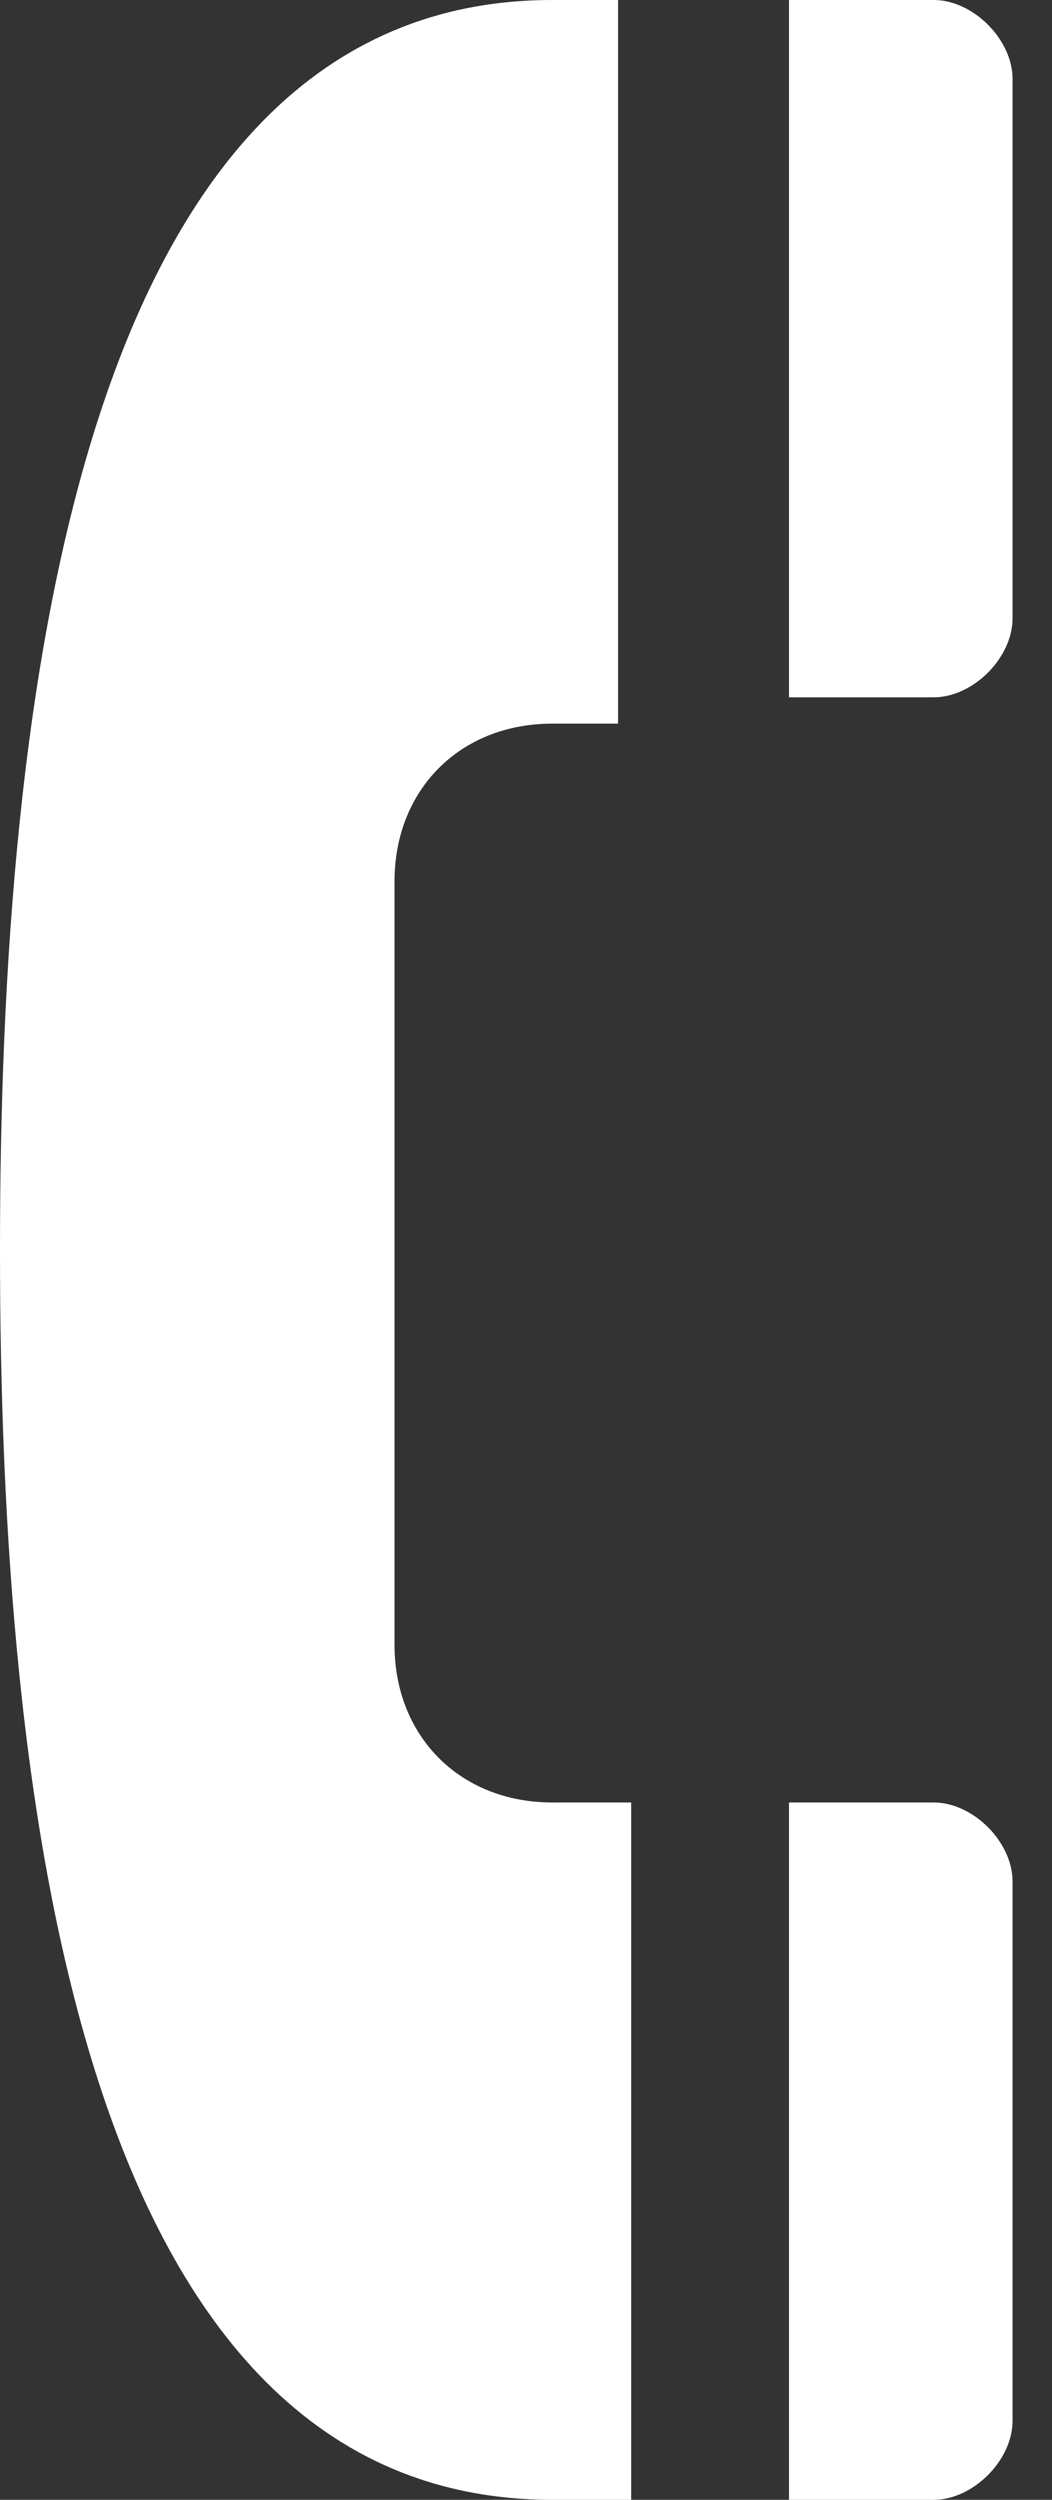
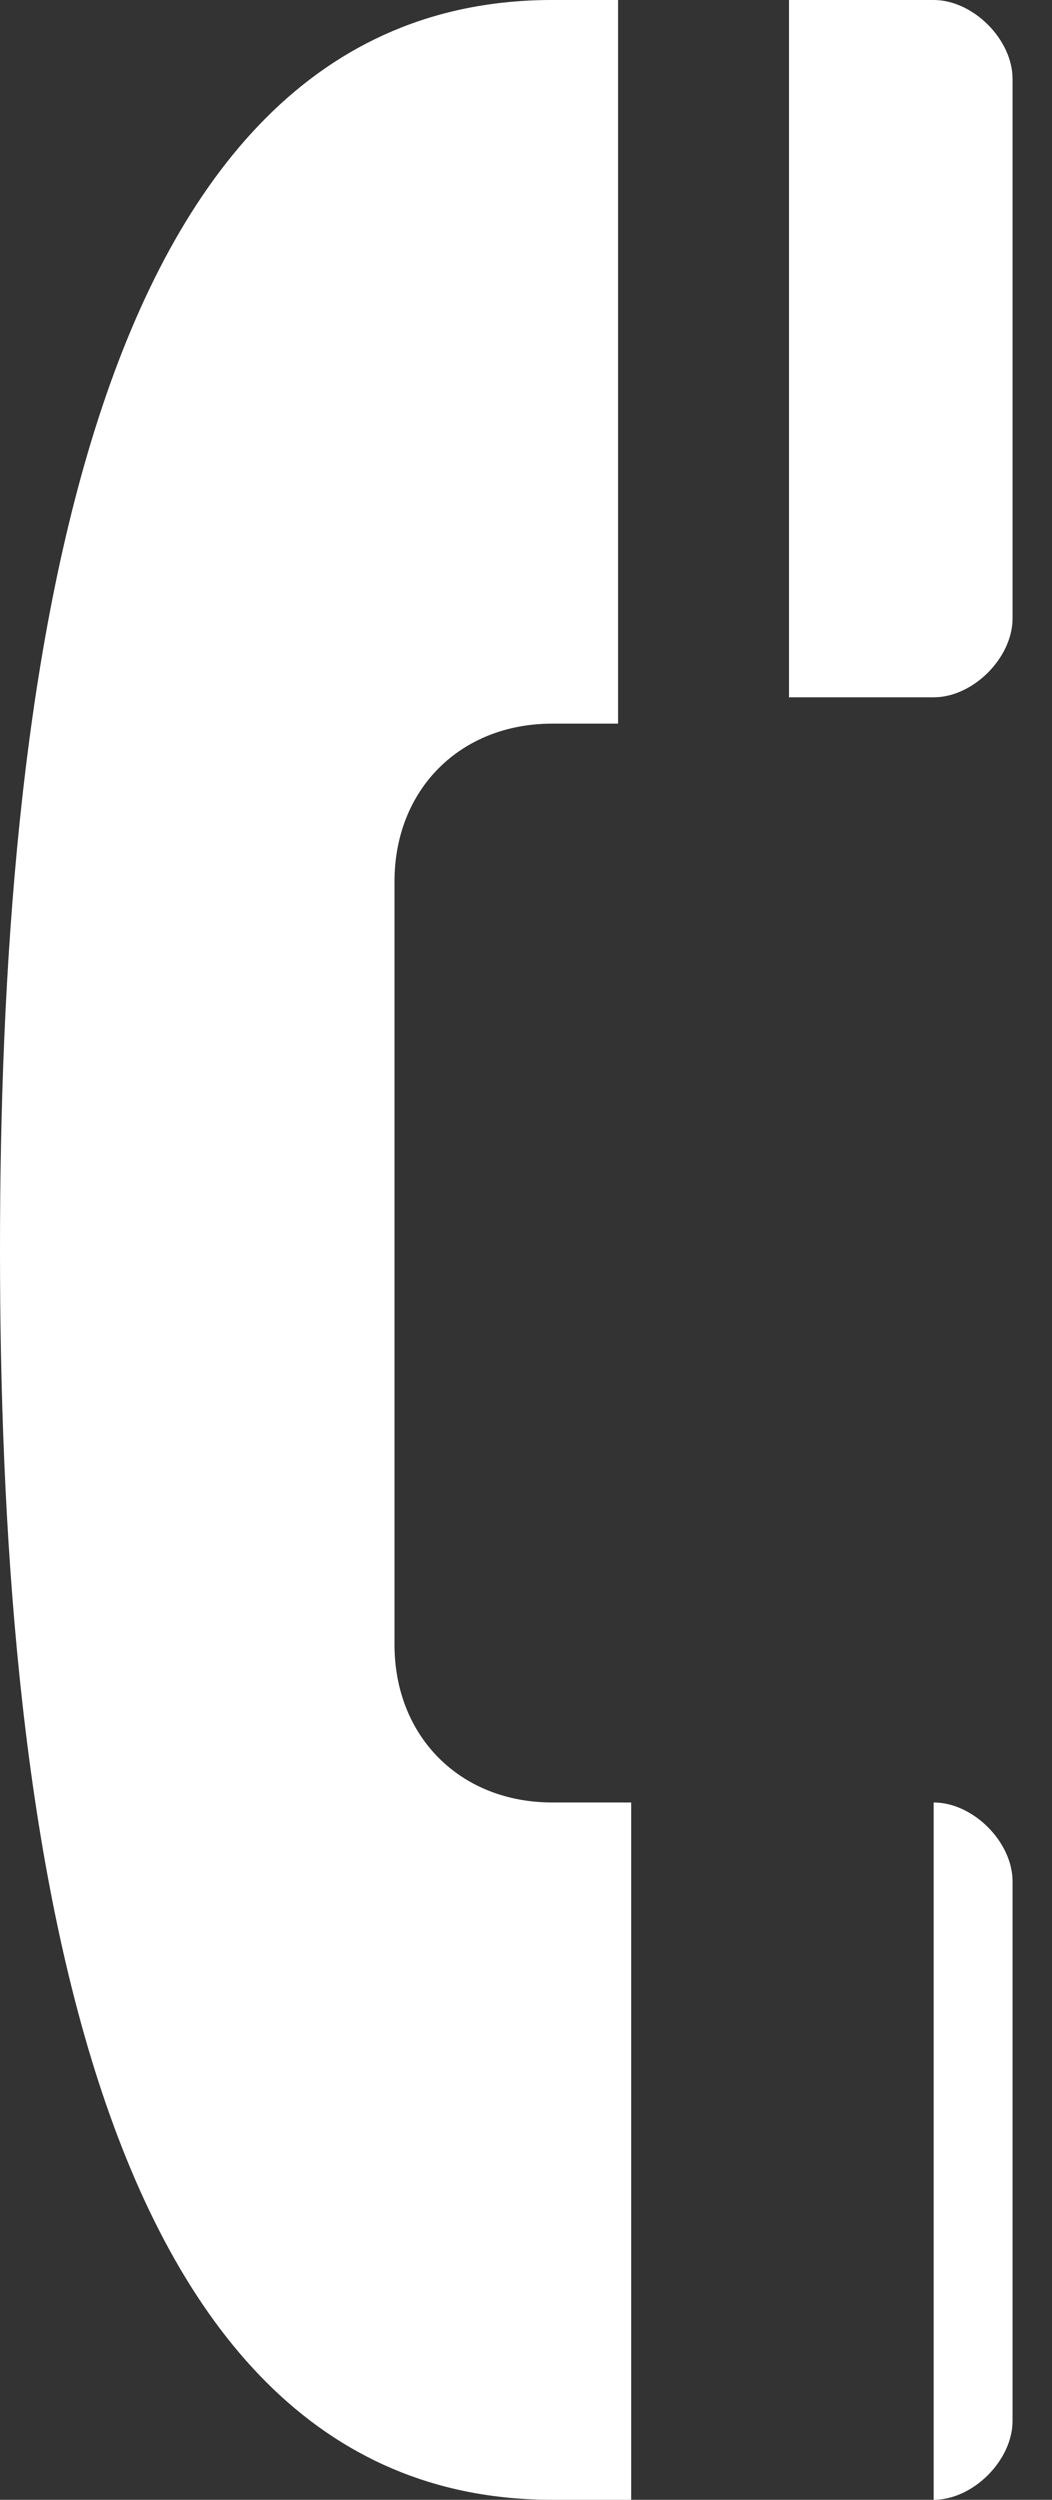
<svg xmlns="http://www.w3.org/2000/svg" version="1.1" id="Ebene_1" x="0px" y="0px" viewBox="0 0 8 19" style="enable-background:new 0 0 8 19;" xml:space="preserve">
  <rect x="0" y="0" width="8" height="19" fill="#333333" stroke="none" />
  <style type="text/css">
	.st0{fill:#FFFFFF;}
</style>
-   <path class="st0" d="M6,0h1.1c0.3,0,0.6,0.3,0.6,0.6v4.1c0,0.3-0.3,0.6-0.6,0.6H6V0z M4.8,0H4.2C0.6,0,0,5.3,0,9.5  C0,13.7,0.6,19,4.2,19h0.6v-5.3H4.2c-0.7,0-1.2-0.5-1.2-1.2V9.6V6.7c0-0.7,0.5-1.2,1.2-1.2h0.5V0z M6,19h1.1c0.3,0,0.6-0.3,0.6-0.6  v-4.1c0-0.3-0.3-0.6-0.6-0.6H6V19z" />
+   <path class="st0" d="M6,0h1.1c0.3,0,0.6,0.3,0.6,0.6v4.1c0,0.3-0.3,0.6-0.6,0.6H6V0z M4.8,0H4.2C0.6,0,0,5.3,0,9.5  C0,13.7,0.6,19,4.2,19h0.6v-5.3H4.2c-0.7,0-1.2-0.5-1.2-1.2V9.6V6.7c0-0.7,0.5-1.2,1.2-1.2h0.5V0z M6,19h1.1c0.3,0,0.6-0.3,0.6-0.6  v-4.1c0-0.3-0.3-0.6-0.6-0.6V19z" />
</svg>